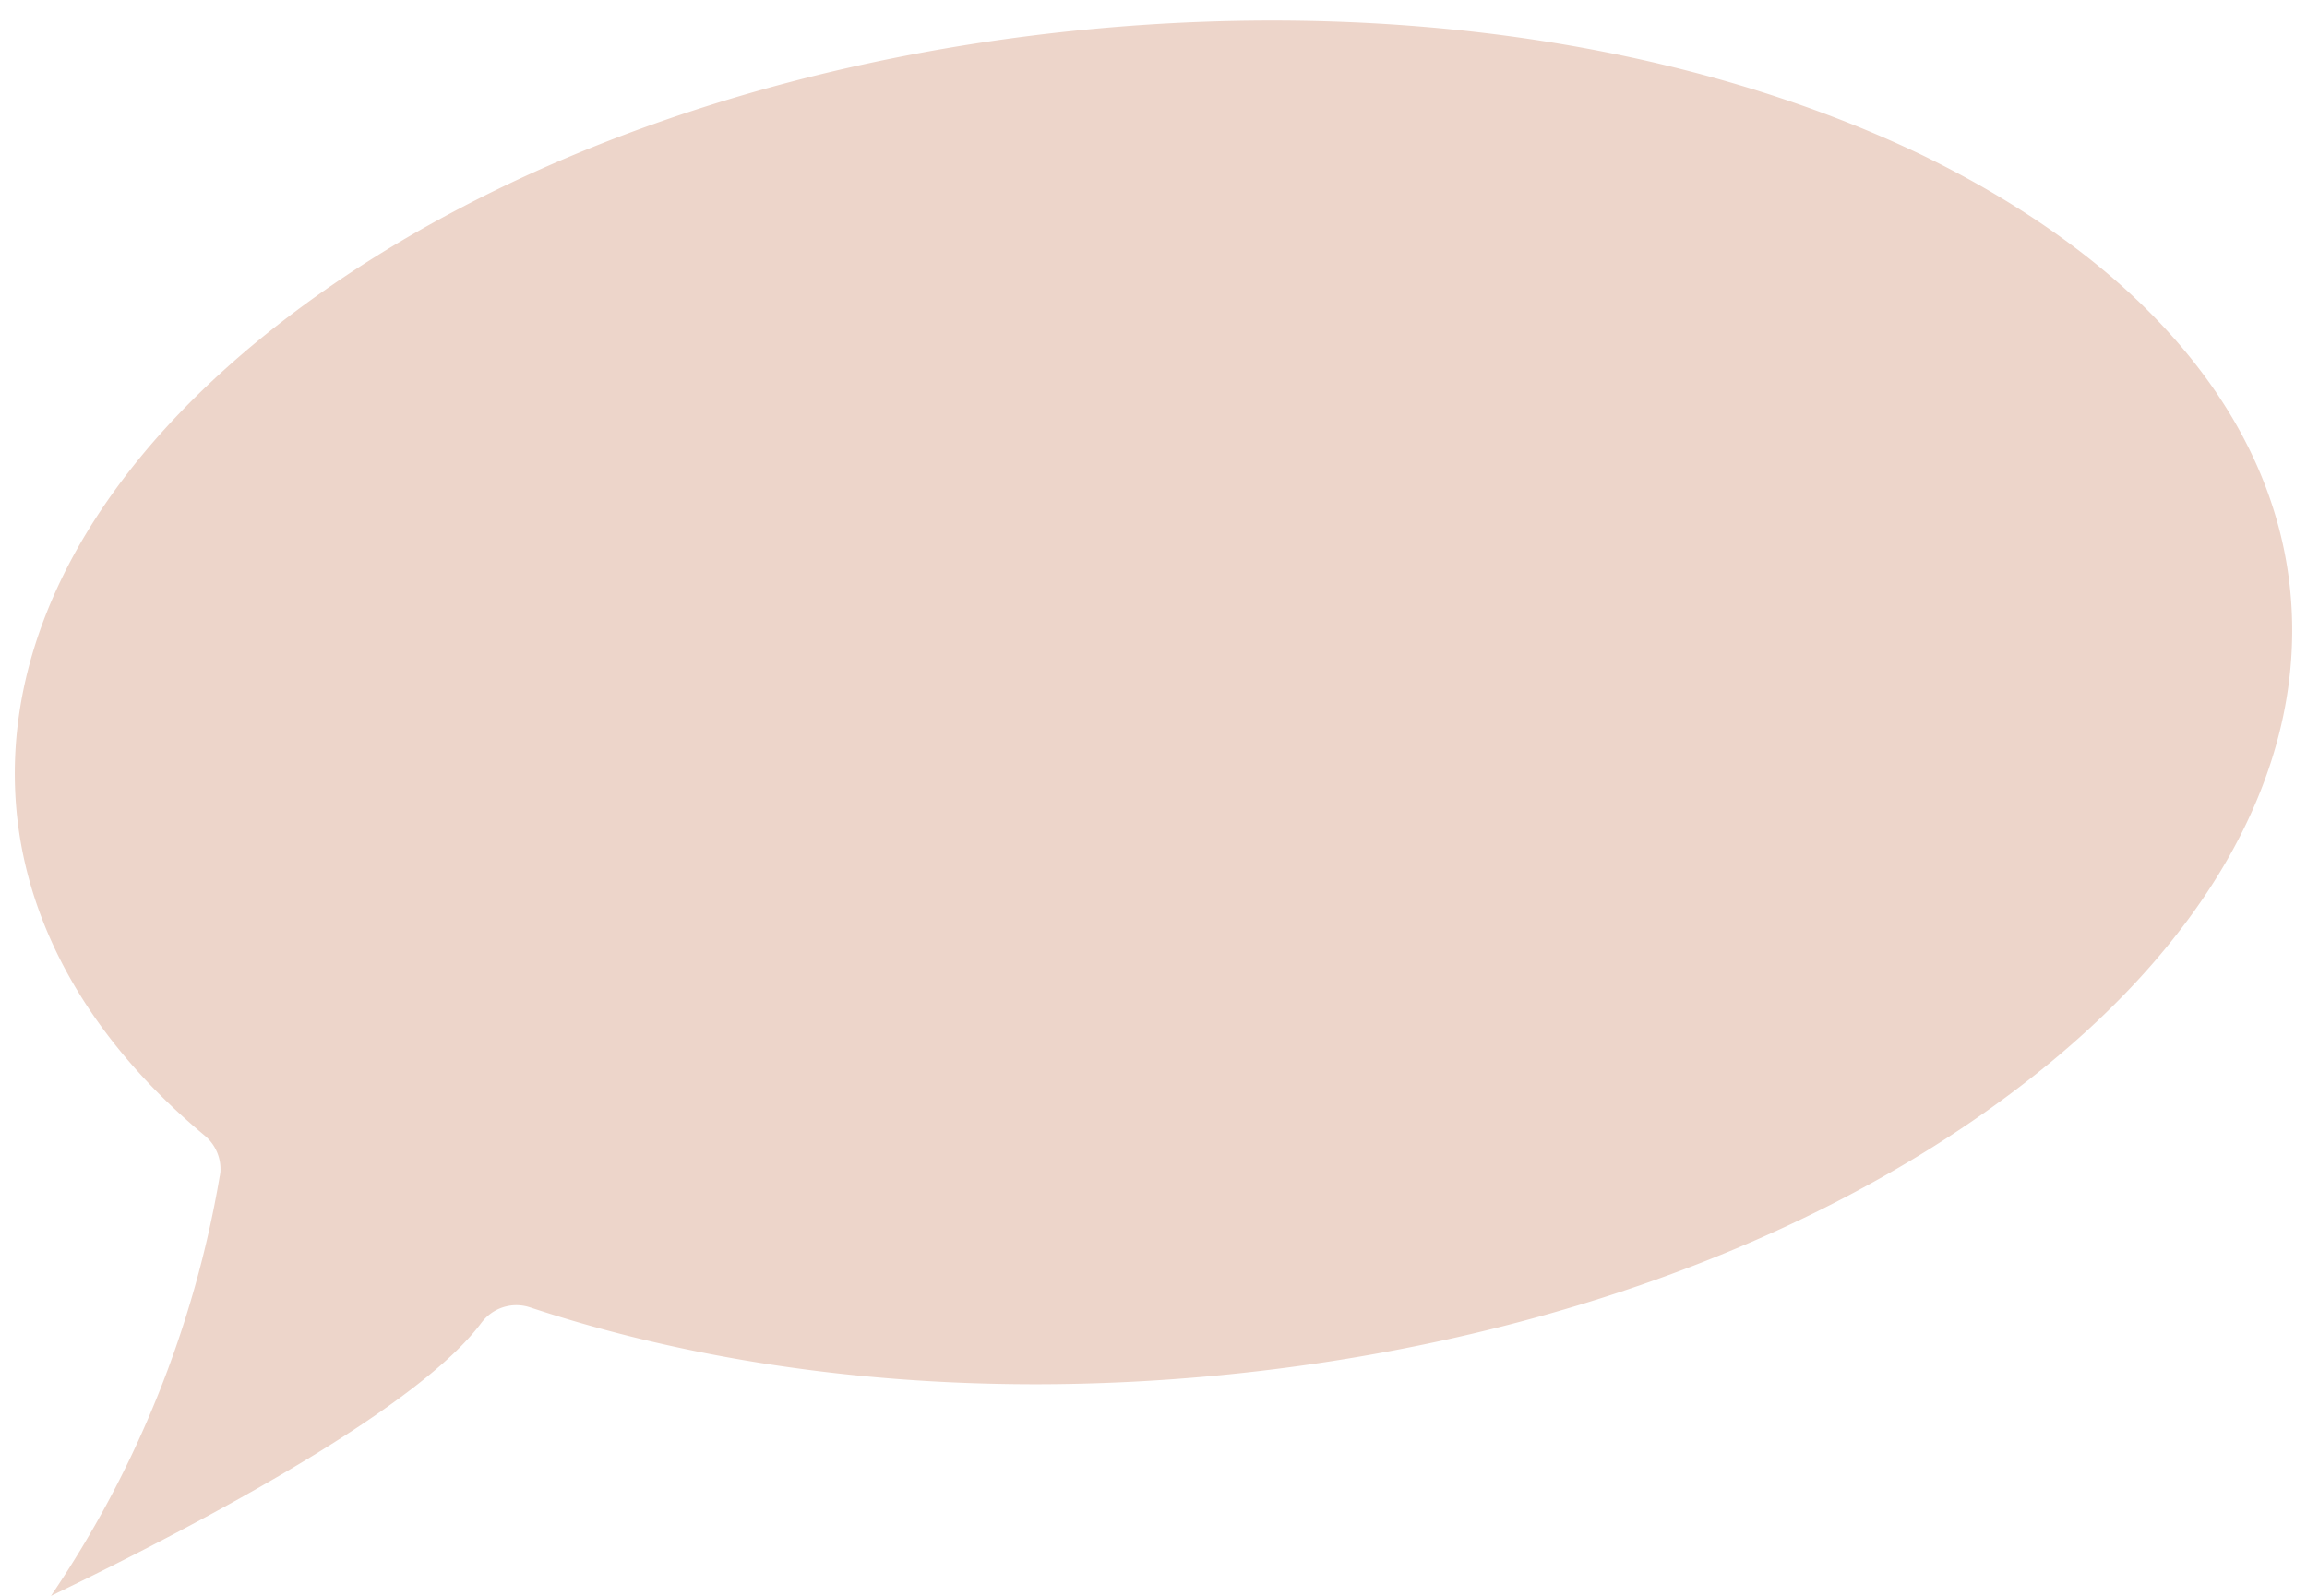
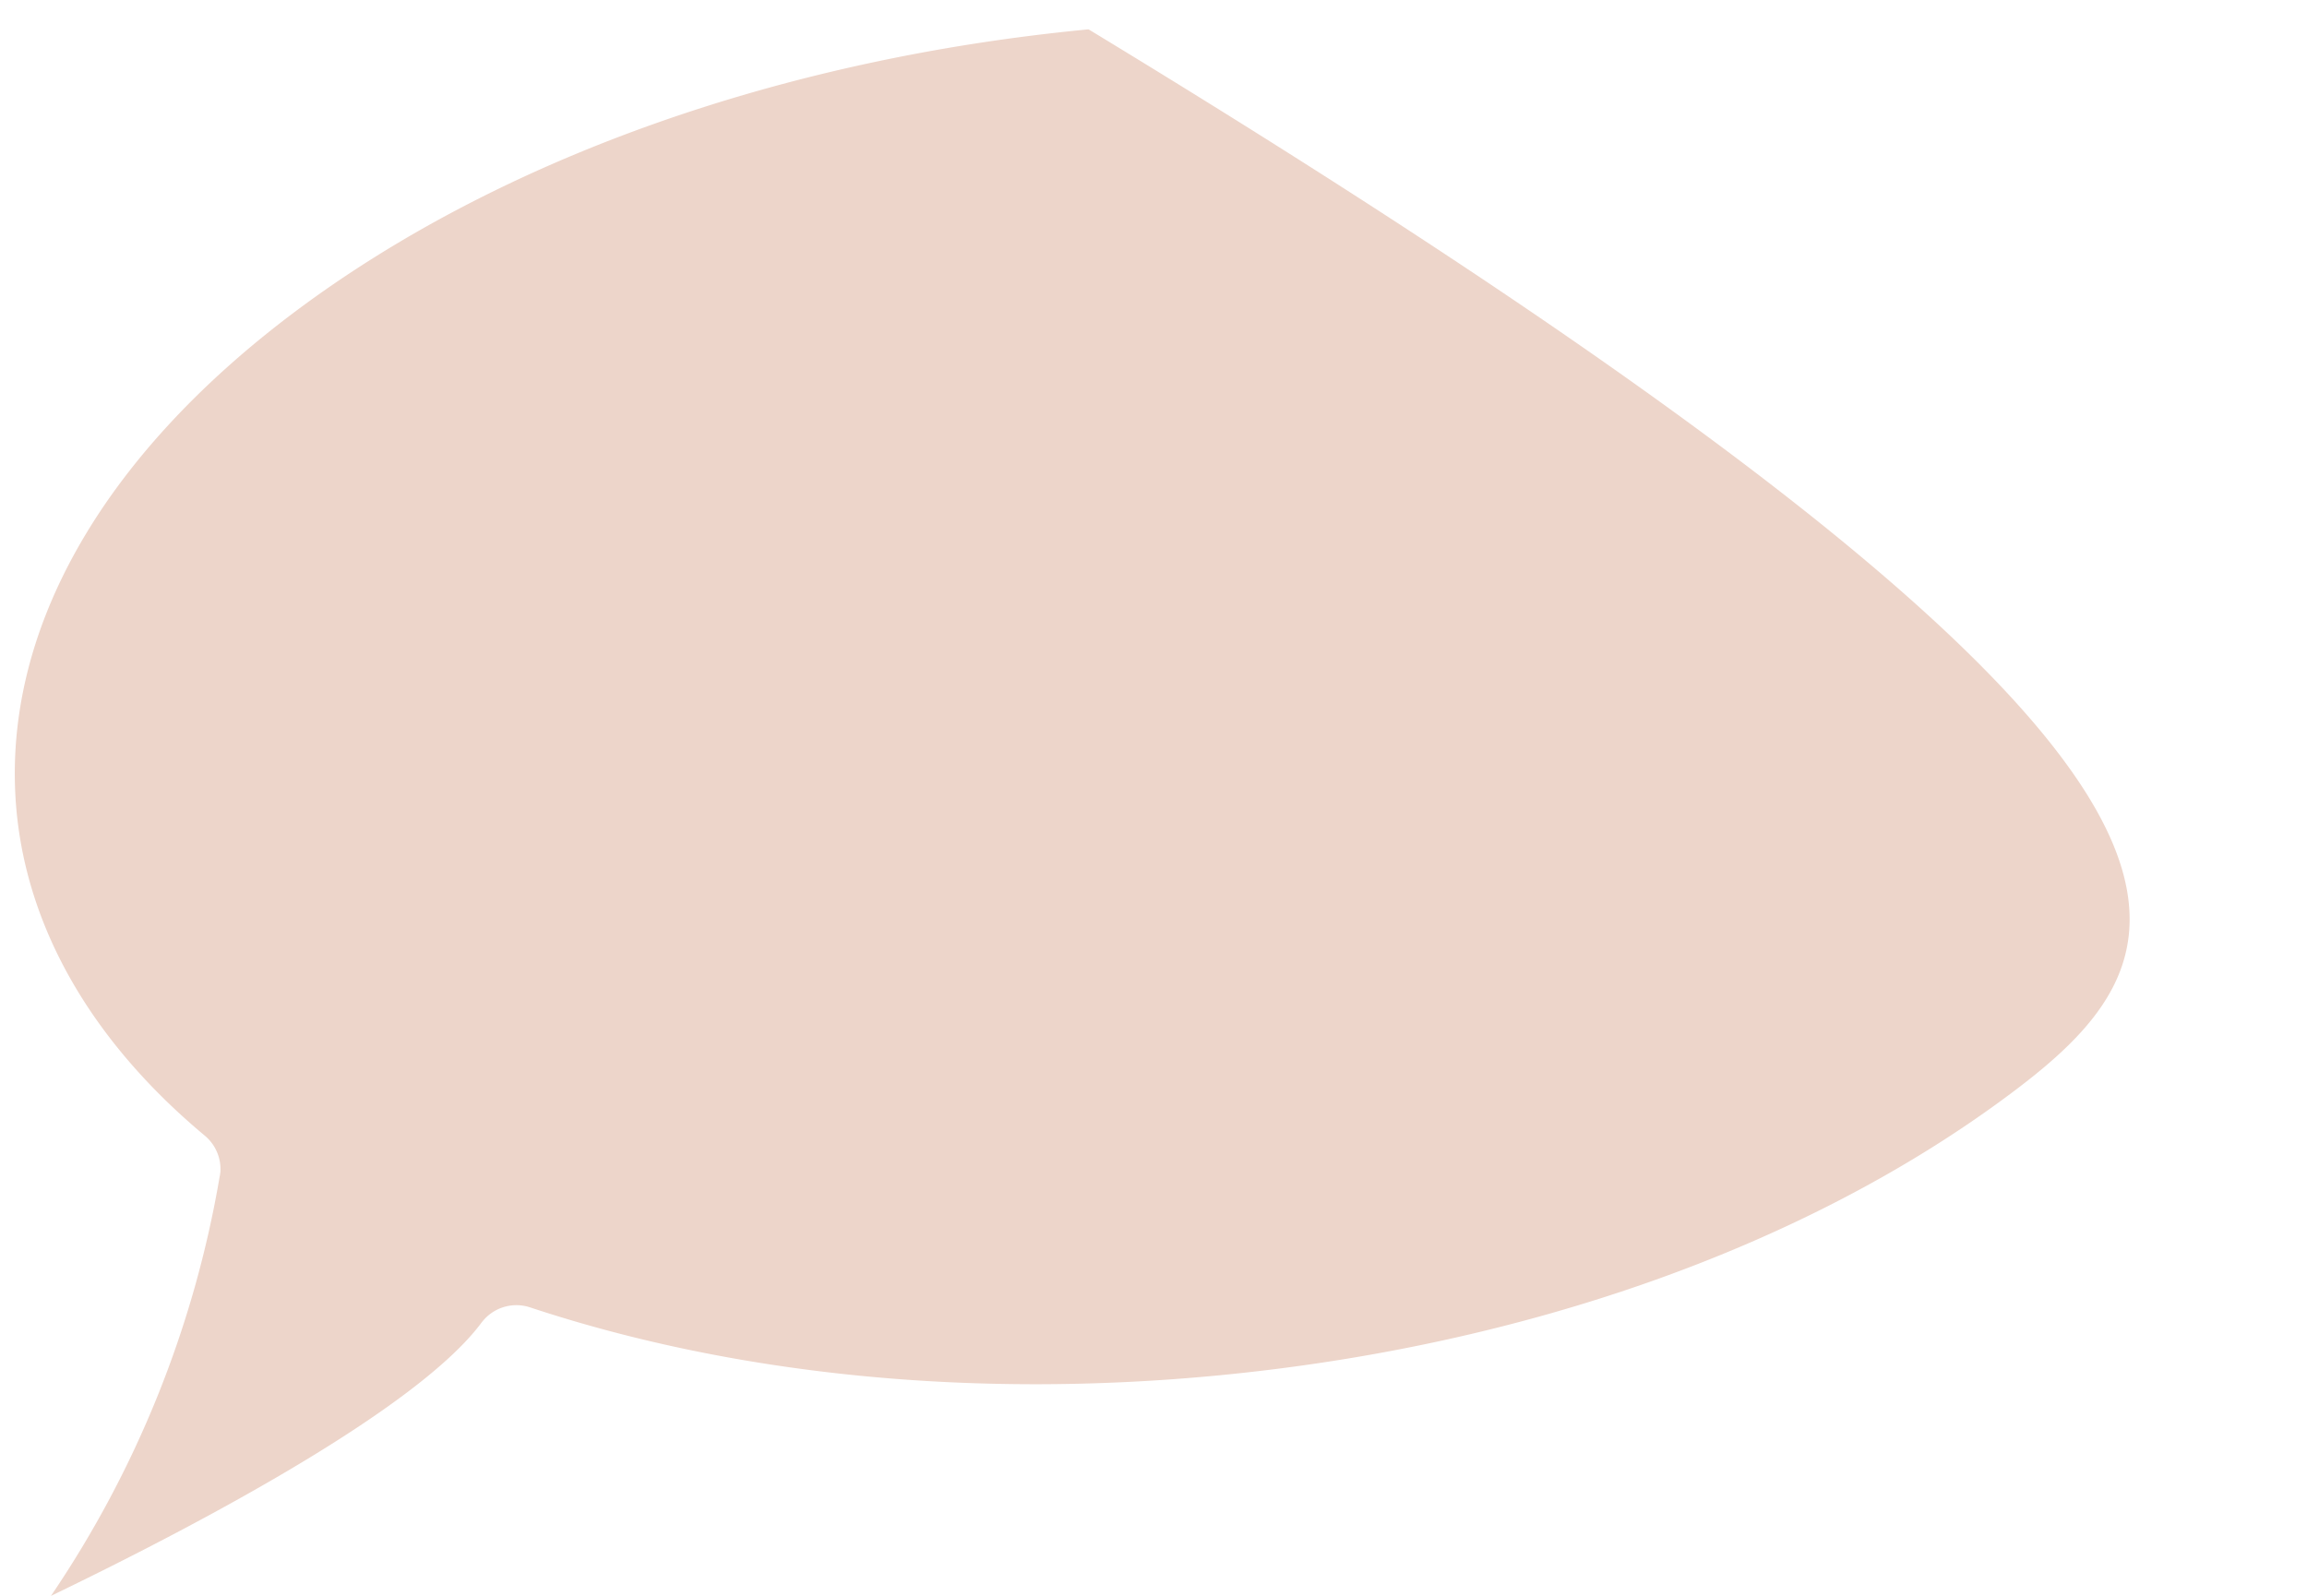
<svg xmlns="http://www.w3.org/2000/svg" fill="#edd5ca" height="140.2" preserveAspectRatio="xMidYMid meet" version="1" viewBox="-1.3 -1.8 202.6 140.2" width="202.6" zoomAndPan="magnify">
  <g data-name="Layer 2">
    <g data-name="Layer 1" id="change1_1">
-       <path d="M175.234,94.299c-17.874,13.36-42.577,22.139-69.568,24.724-21.515,2.059-42.39-.01-60.41-5.975a3.819,3.819,0,0,0-3.916.931,4.817,4.817,0,0,0-.369.426c-5.357,7.203-23.101,16.892-37.798,23.985a93.443,93.443,0,0,0,14.832-36.919v.047c.021-.125.031-.25.047-.328a3.826,3.826,0,0,0-1.368-3.23C6.875,89.78,1.17,79.956.161,69.534-1.316,54.062,7.411,38.434,24.729,25.49,42.603,12.145,67.306,3.361,94.297.777c26.996-2.585,52.89,1.331,73.105,10.999,19.435,9.439,31.011,23.091,32.447,38.526C201.279,65.737,192.552,81.37,175.234,94.299Z" />
+       <path d="M175.234,94.299c-17.874,13.36-42.577,22.139-69.568,24.724-21.515,2.059-42.39-.01-60.41-5.975a3.819,3.819,0,0,0-3.916.931,4.817,4.817,0,0,0-.369.426c-5.357,7.203-23.101,16.892-37.798,23.985a93.443,93.443,0,0,0,14.832-36.919v.047c.021-.125.031-.25.047-.328a3.826,3.826,0,0,0-1.368-3.23C6.875,89.78,1.17,79.956.161,69.534-1.316,54.062,7.411,38.434,24.729,25.49,42.603,12.145,67.306,3.361,94.297.777C201.279,65.737,192.552,81.37,175.234,94.299Z" />
    </g>
  </g>
</svg>